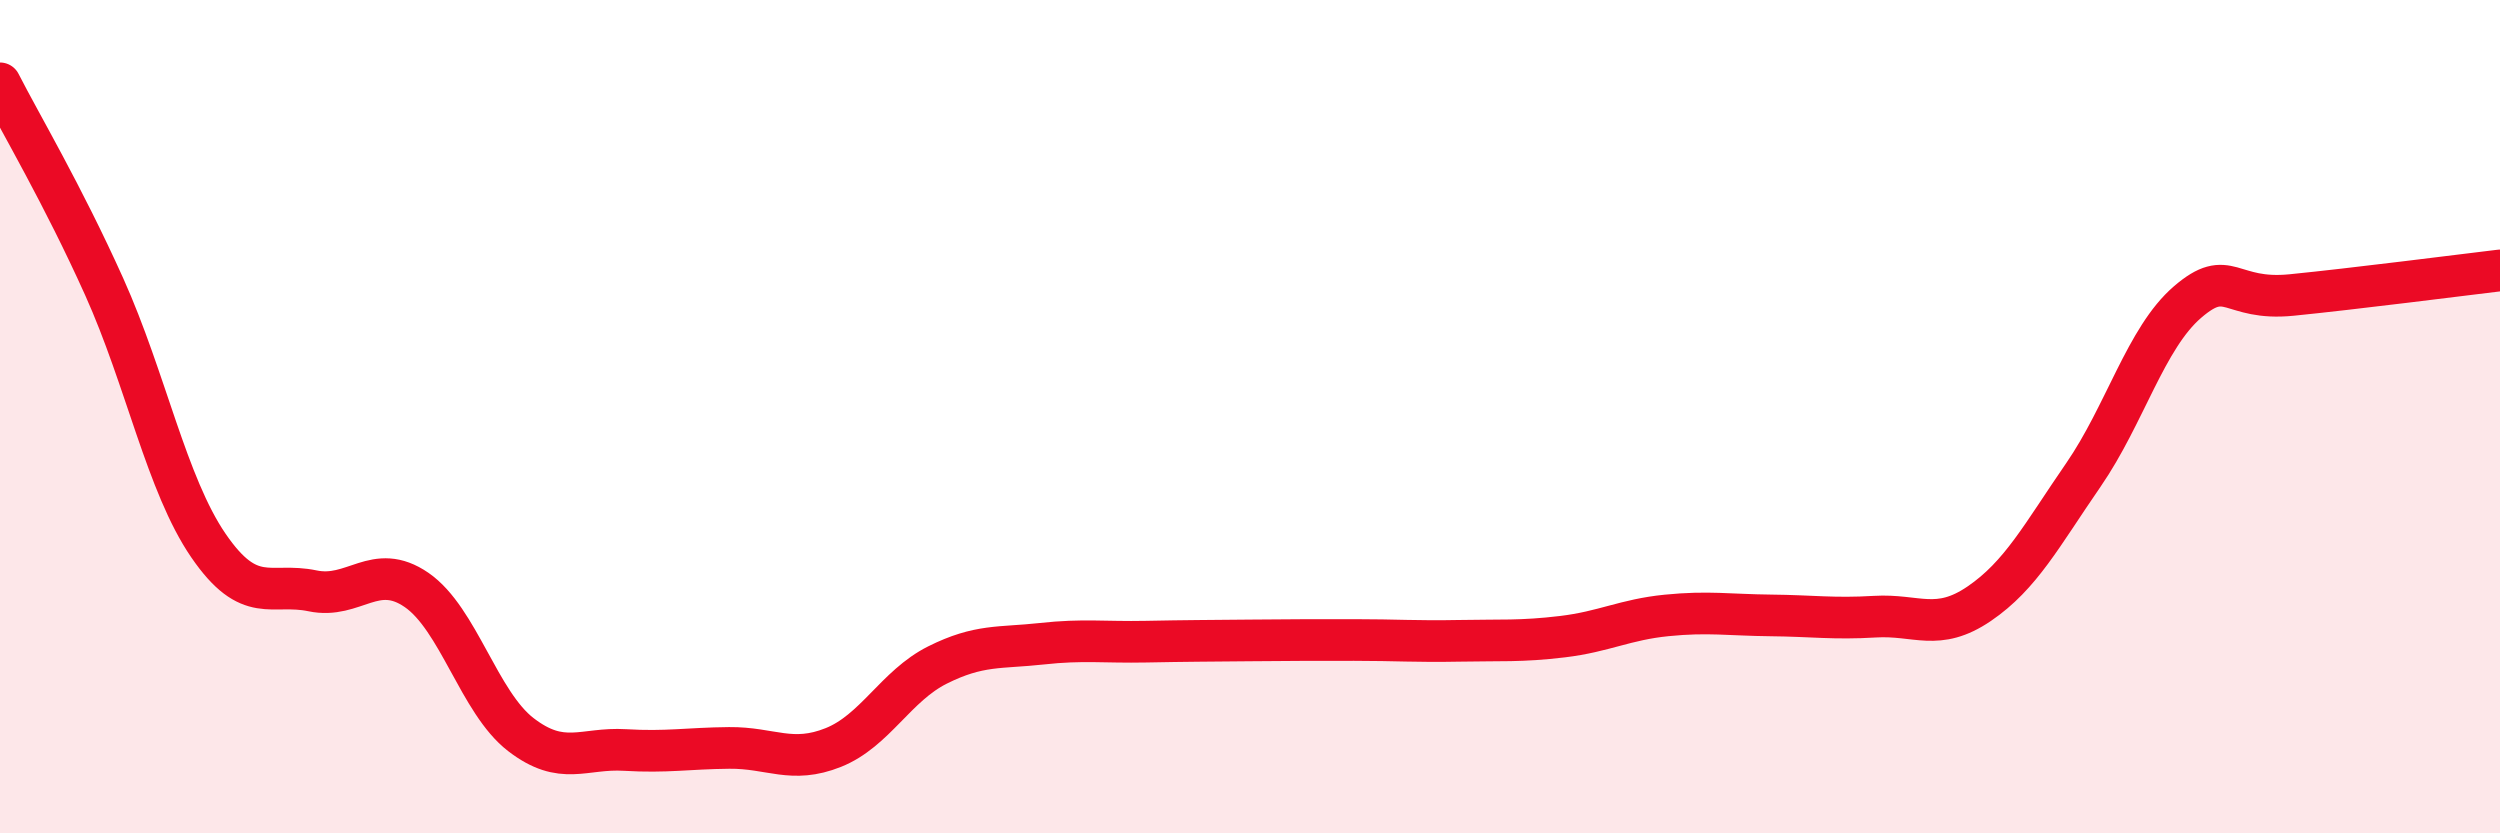
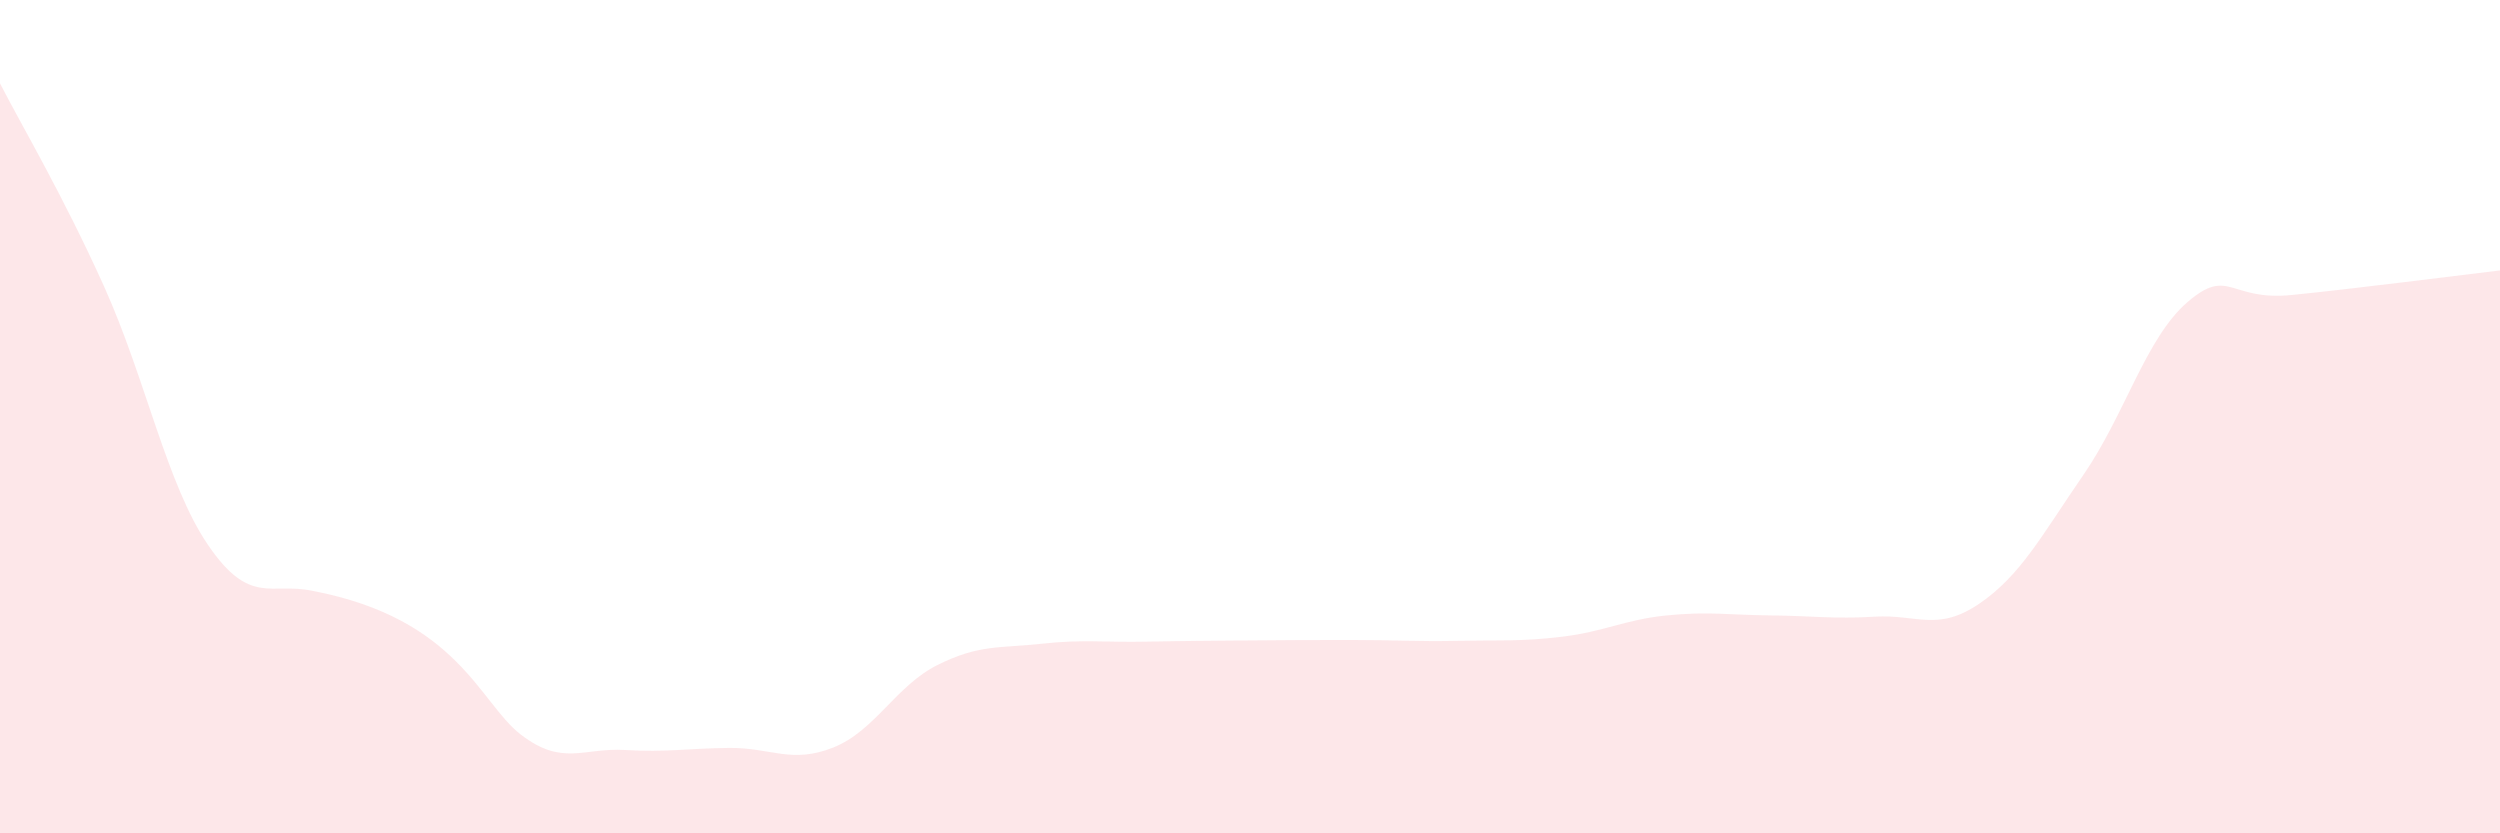
<svg xmlns="http://www.w3.org/2000/svg" width="60" height="20" viewBox="0 0 60 20">
-   <path d="M 0,2 C 0.5,2.98 1.5,4.66 2.5,6.88 C 3.5,9.1 4,11.63 5,13.09 C 6,14.55 6.5,13.97 7.5,14.18 C 8.5,14.39 9,13.47 10,14.16 C 11,14.85 11.5,16.86 12.5,17.63 C 13.5,18.4 14,17.94 15,18 C 16,18.06 16.5,17.96 17.5,17.95 C 18.5,17.94 19,18.34 20,17.94 C 21,17.54 21.5,16.46 22.5,15.96 C 23.5,15.46 24,15.56 25,15.45 C 26,15.34 26.5,15.42 27.5,15.4 C 28.5,15.38 29,15.38 30,15.37 C 31,15.36 31.5,15.36 32.5,15.36 C 33.5,15.36 34,15.4 35,15.38 C 36,15.36 36.5,15.4 37.5,15.28 C 38.5,15.16 39,14.87 40,14.77 C 41,14.67 41.5,14.76 42.5,14.77 C 43.5,14.78 44,14.86 45,14.8 C 46,14.74 46.5,15.17 47.5,14.49 C 48.5,13.81 49,12.85 50,11.4 C 51,9.95 51.5,8.11 52.5,7.25 C 53.5,6.39 53.5,7.23 55,7.08 C 56.5,6.93 59,6.61 60,6.49L60 20L0 20Z" fill="#EB0A25" opacity="0.1" stroke-linecap="round" stroke-linejoin="round" />
-   <path d="M 0,2 C 0.5,2.98 1.5,4.66 2.5,6.88 C 3.5,9.1 4,11.63 5,13.09 C 6,14.55 6.5,13.97 7.5,14.18 C 8.5,14.39 9,13.47 10,14.16 C 11,14.85 11.5,16.86 12.5,17.63 C 13.5,18.4 14,17.94 15,18 C 16,18.06 16.5,17.96 17.5,17.95 C 18.5,17.94 19,18.34 20,17.94 C 21,17.54 21.5,16.46 22.5,15.96 C 23.5,15.46 24,15.56 25,15.45 C 26,15.34 26.5,15.42 27.5,15.4 C 28.5,15.38 29,15.38 30,15.37 C 31,15.36 31.5,15.36 32.5,15.36 C 33.5,15.36 34,15.4 35,15.38 C 36,15.36 36.5,15.4 37.5,15.28 C 38.5,15.16 39,14.87 40,14.77 C 41,14.67 41.5,14.76 42.5,14.77 C 43.5,14.78 44,14.86 45,14.8 C 46,14.74 46.5,15.17 47.5,14.49 C 48.5,13.81 49,12.85 50,11.4 C 51,9.95 51.5,8.11 52.5,7.25 C 53.5,6.39 53.5,7.23 55,7.08 C 56.5,6.93 59,6.61 60,6.49" stroke="#EB0A25" stroke-width="1" fill="none" stroke-linecap="round" stroke-linejoin="round" />
+   <path d="M 0,2 C 0.5,2.98 1.5,4.66 2.5,6.88 C 3.5,9.1 4,11.63 5,13.09 C 6,14.55 6.5,13.97 7.5,14.18 C 11,14.85 11.5,16.86 12.5,17.63 C 13.5,18.4 14,17.94 15,18 C 16,18.06 16.5,17.96 17.5,17.95 C 18.5,17.94 19,18.34 20,17.94 C 21,17.54 21.5,16.46 22.5,15.96 C 23.5,15.46 24,15.56 25,15.45 C 26,15.34 26.5,15.42 27.5,15.4 C 28.5,15.38 29,15.38 30,15.37 C 31,15.36 31.5,15.36 32.5,15.36 C 33.5,15.36 34,15.4 35,15.38 C 36,15.36 36.5,15.4 37.5,15.28 C 38.5,15.16 39,14.87 40,14.77 C 41,14.67 41.5,14.76 42.5,14.77 C 43.5,14.78 44,14.86 45,14.8 C 46,14.74 46.5,15.17 47.5,14.49 C 48.5,13.81 49,12.85 50,11.4 C 51,9.95 51.5,8.11 52.5,7.25 C 53.5,6.39 53.5,7.23 55,7.08 C 56.5,6.93 59,6.61 60,6.49L60 20L0 20Z" fill="#EB0A25" opacity="0.1" stroke-linecap="round" stroke-linejoin="round" />
</svg>